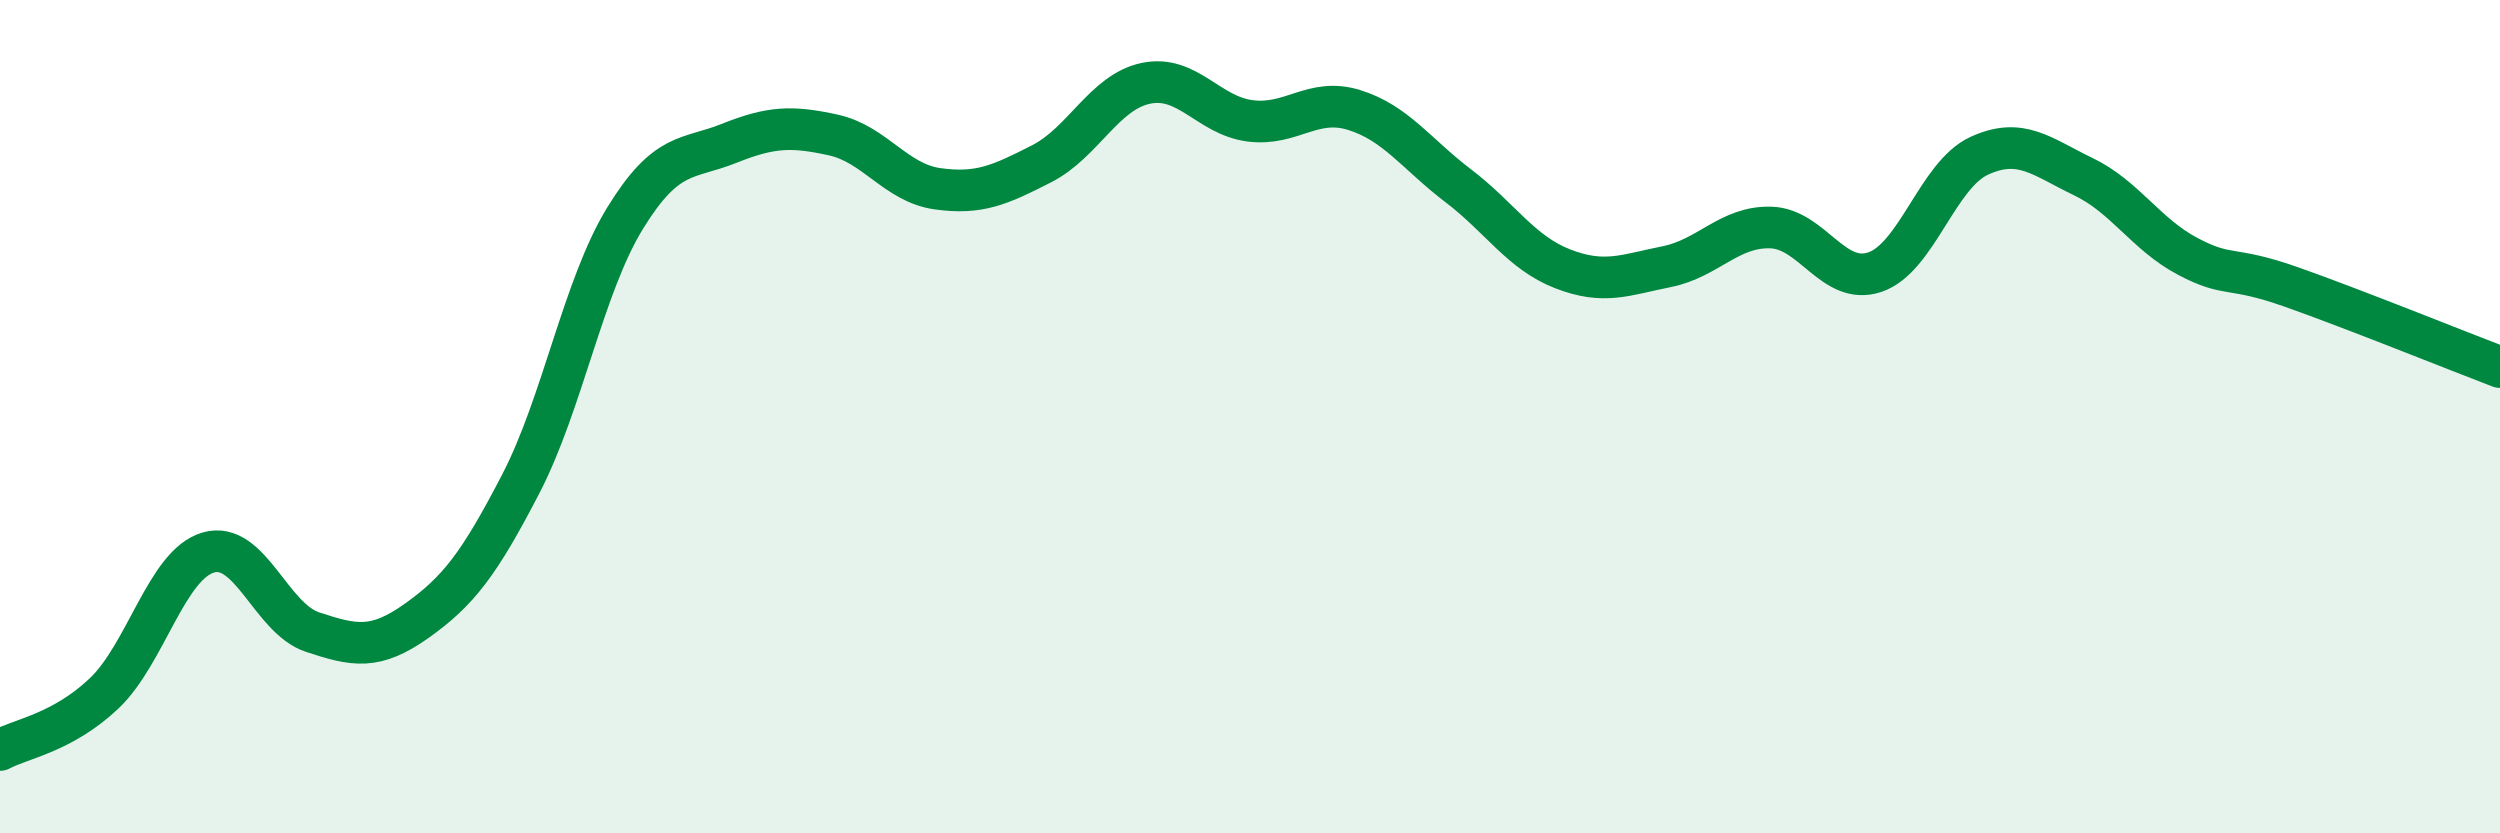
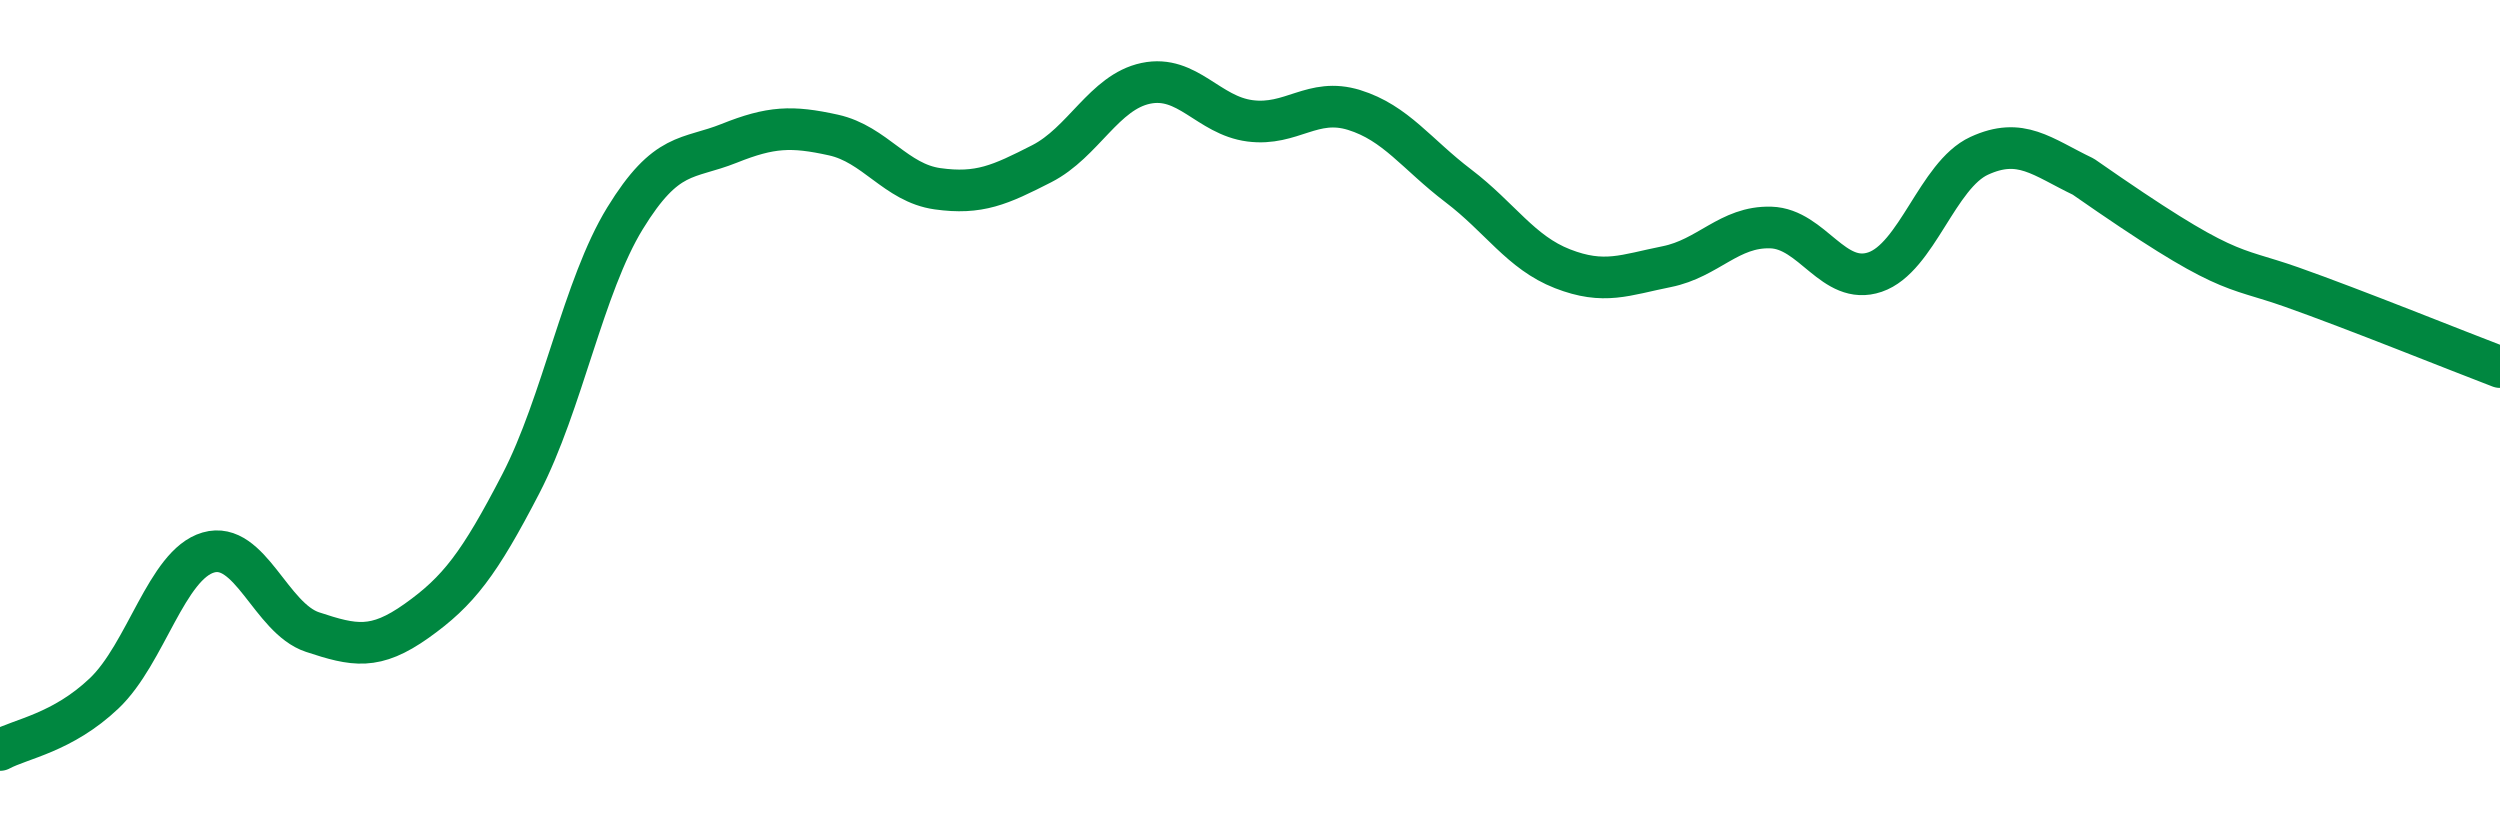
<svg xmlns="http://www.w3.org/2000/svg" width="60" height="20" viewBox="0 0 60 20">
-   <path d="M 0,18 C 0.5,17.73 1.5,17.59 2.5,16.64 C 3.5,15.69 4,13.55 5,13.26 C 6,12.97 6.5,14.84 7.5,15.17 C 8.5,15.5 9,15.61 10,14.9 C 11,14.19 11.5,13.54 12.5,11.61 C 13.5,9.68 14,6.87 15,5.24 C 16,3.61 16.5,3.84 17.5,3.44 C 18.5,3.04 19,3.02 20,3.24 C 21,3.46 21.5,4.39 22.5,4.53 C 23.5,4.67 24,4.44 25,3.93 C 26,3.42 26.5,2.21 27.5,2 C 28.5,1.79 29,2.77 30,2.9 C 31,3.03 31.5,2.33 32.5,2.64 C 33.5,2.95 34,3.7 35,4.46 C 36,5.22 36.5,6.06 37.5,6.45 C 38.5,6.84 39,6.6 40,6.4 C 41,6.2 41.5,5.43 42.5,5.46 C 43.5,5.49 44,6.87 45,6.53 C 46,6.19 46.5,4.2 47.5,3.74 C 48.5,3.28 49,3.76 50,4.24 C 51,4.72 51.5,5.62 52.5,6.15 C 53.5,6.68 53.5,6.36 55,6.89 C 56.5,7.42 59,8.43 60,8.81L60 20L0 20Z" fill="#008740" opacity="0.1" stroke-linecap="round" stroke-linejoin="round" />
-   <path d="M 0,18 C 0.5,17.73 1.5,17.59 2.5,16.64 C 3.5,15.69 4,13.55 5,13.26 C 6,12.97 6.5,14.84 7.5,15.17 C 8.5,15.5 9,15.61 10,14.9 C 11,14.19 11.5,13.54 12.5,11.61 C 13.5,9.68 14,6.87 15,5.24 C 16,3.61 16.5,3.84 17.5,3.44 C 18.5,3.04 19,3.02 20,3.24 C 21,3.46 21.5,4.39 22.5,4.53 C 23.5,4.67 24,4.44 25,3.93 C 26,3.42 26.5,2.21 27.5,2 C 28.5,1.79 29,2.77 30,2.9 C 31,3.03 31.5,2.33 32.5,2.64 C 33.5,2.95 34,3.7 35,4.46 C 36,5.22 36.5,6.06 37.5,6.45 C 38.5,6.84 39,6.6 40,6.4 C 41,6.2 41.5,5.43 42.5,5.46 C 43.5,5.49 44,6.87 45,6.53 C 46,6.19 46.5,4.2 47.5,3.74 C 48.5,3.28 49,3.76 50,4.24 C 51,4.72 51.5,5.62 52.5,6.15 C 53.5,6.68 53.5,6.36 55,6.89 C 56.5,7.42 59,8.43 60,8.81" stroke="#008740" stroke-width="1" fill="none" stroke-linecap="round" stroke-linejoin="round" />
+   <path d="M 0,18 C 0.5,17.73 1.5,17.59 2.5,16.64 C 3.5,15.69 4,13.55 5,13.26 C 6,12.97 6.5,14.84 7.5,15.17 C 8.5,15.5 9,15.61 10,14.9 C 11,14.19 11.5,13.54 12.5,11.61 C 13.5,9.68 14,6.87 15,5.24 C 16,3.61 16.5,3.84 17.5,3.44 C 18.5,3.04 19,3.02 20,3.24 C 21,3.46 21.5,4.39 22.5,4.53 C 23.5,4.67 24,4.44 25,3.93 C 26,3.42 26.5,2.21 27.5,2 C 28.5,1.79 29,2.77 30,2.9 C 31,3.03 31.5,2.33 32.5,2.64 C 33.5,2.95 34,3.7 35,4.46 C 36,5.22 36.5,6.06 37.5,6.45 C 38.5,6.84 39,6.6 40,6.4 C 41,6.2 41.5,5.43 42.5,5.46 C 43.5,5.49 44,6.87 45,6.53 C 46,6.19 46.5,4.2 47.5,3.74 C 48.5,3.28 49,3.76 50,4.24 C 53.5,6.68 53.5,6.36 55,6.89 C 56.5,7.42 59,8.43 60,8.81" stroke="#008740" stroke-width="1" fill="none" stroke-linecap="round" stroke-linejoin="round" />
</svg>